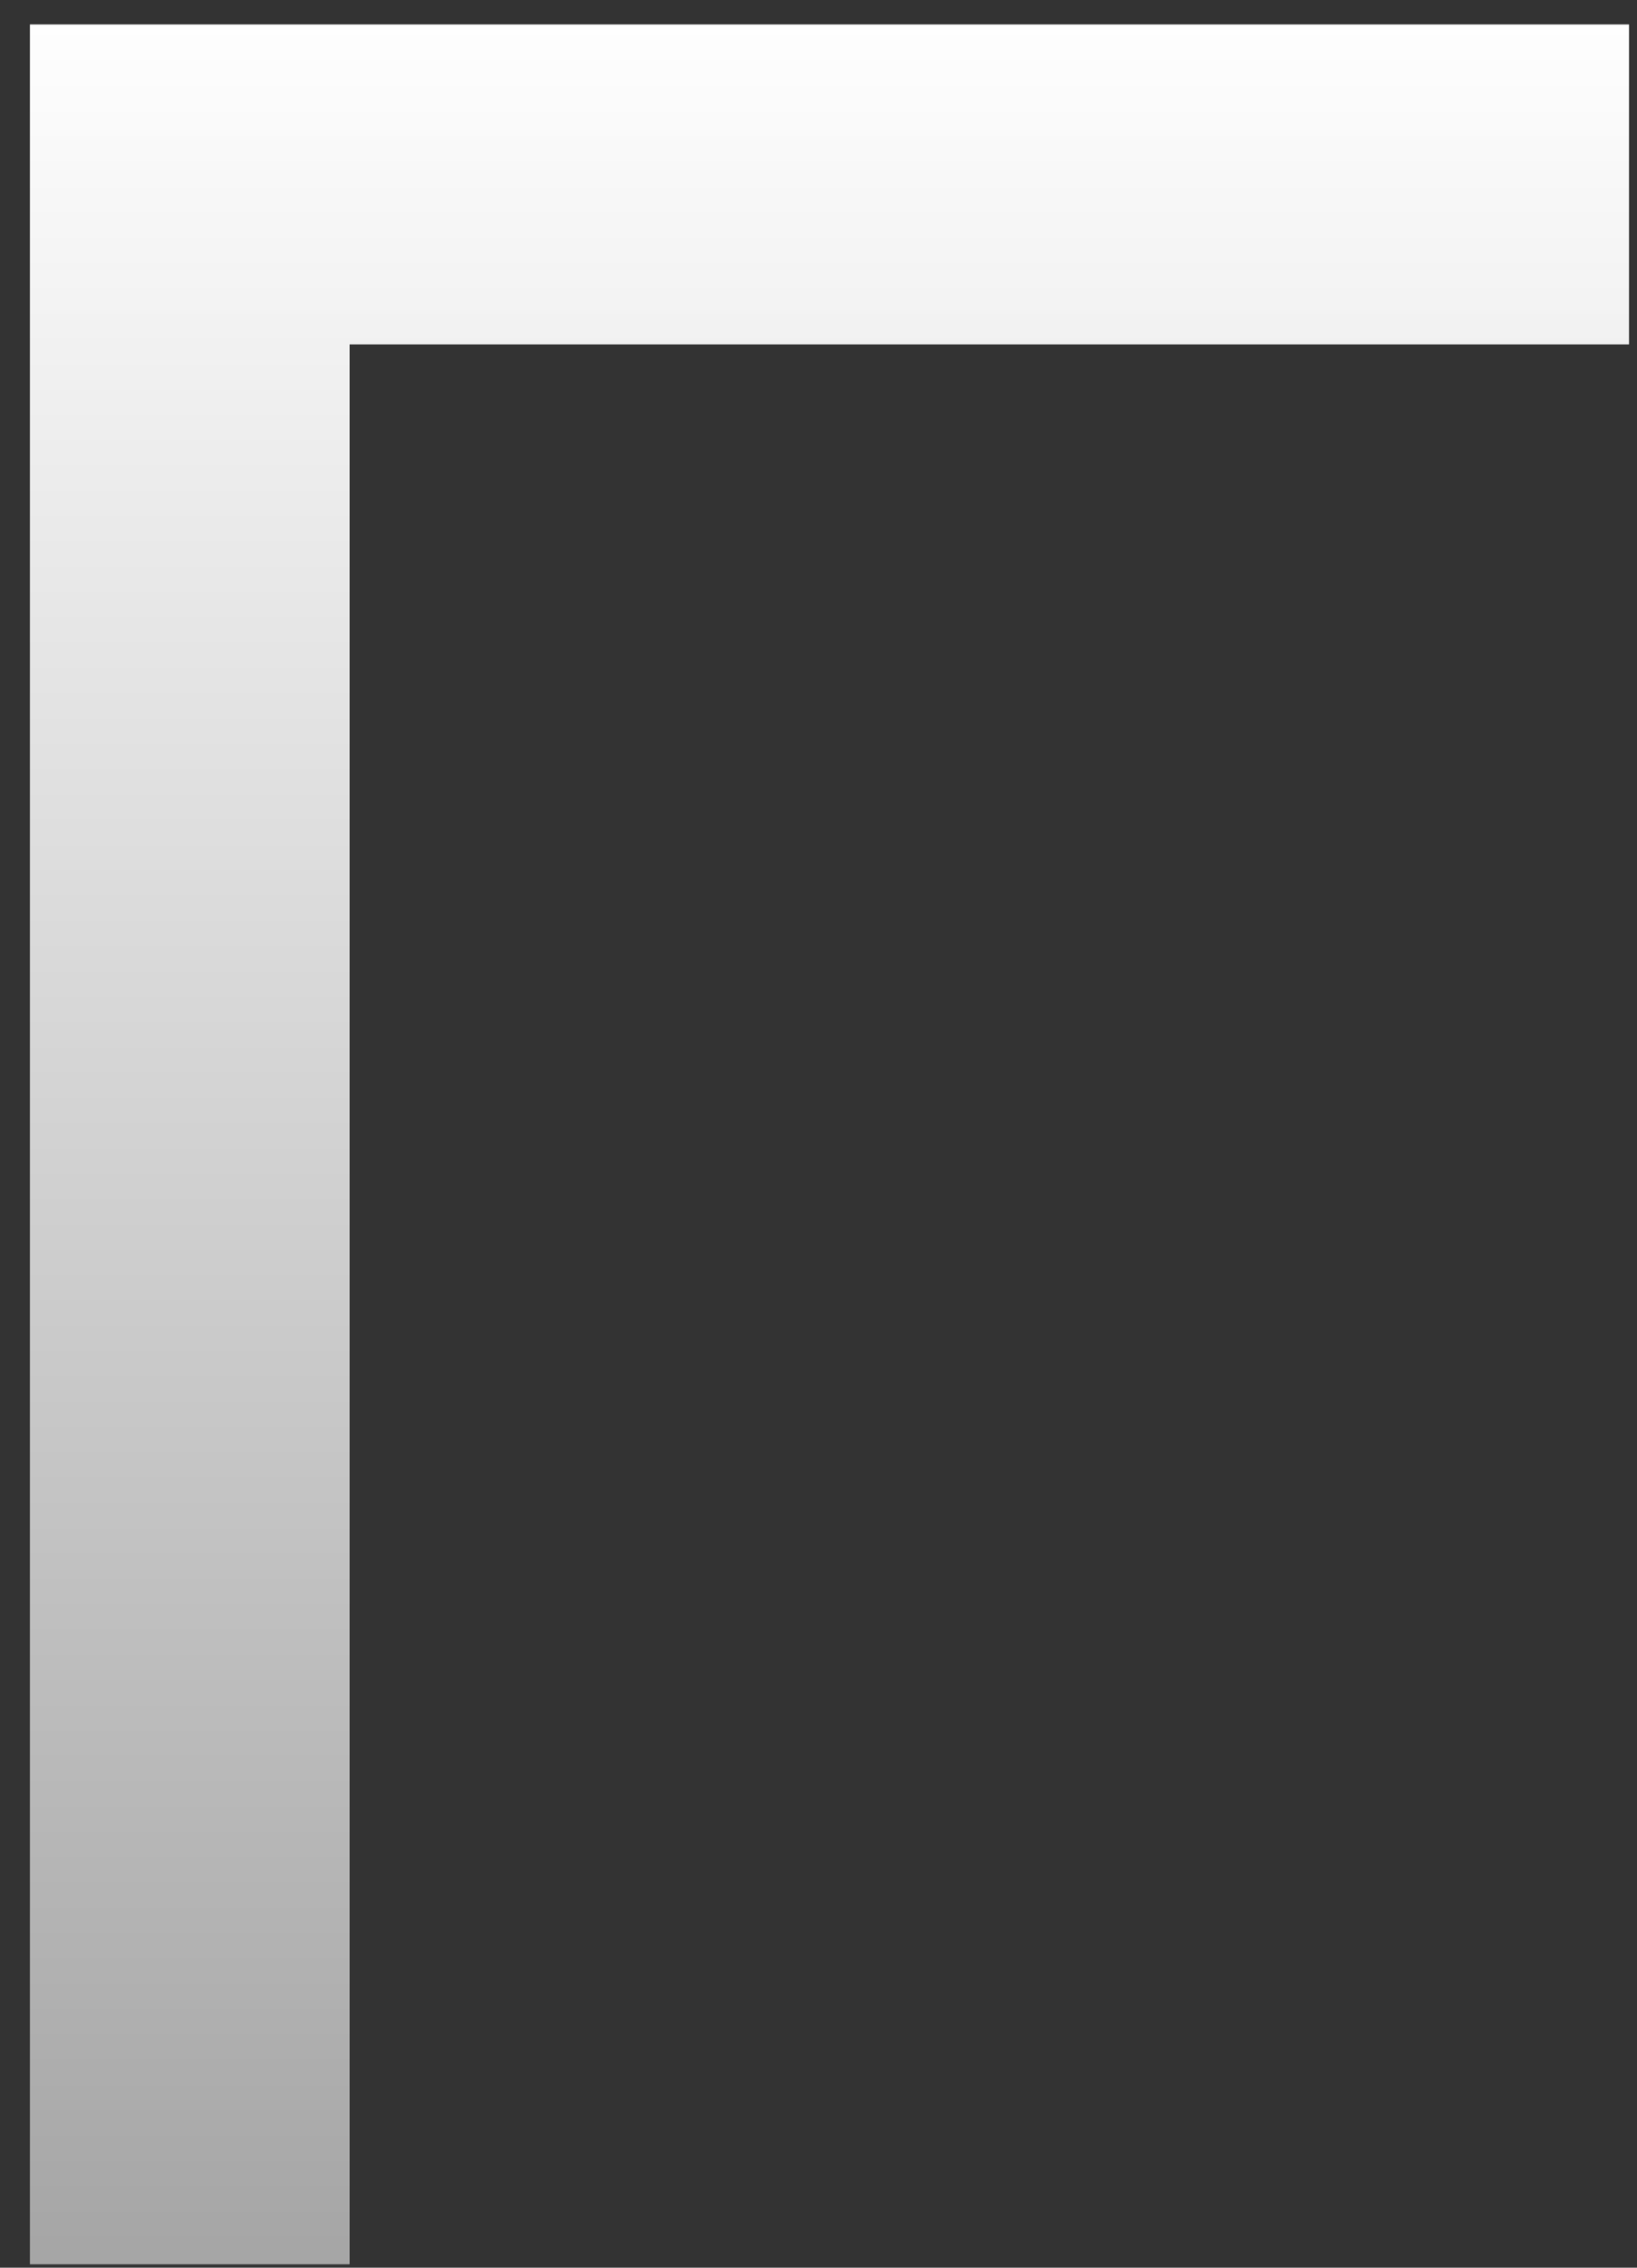
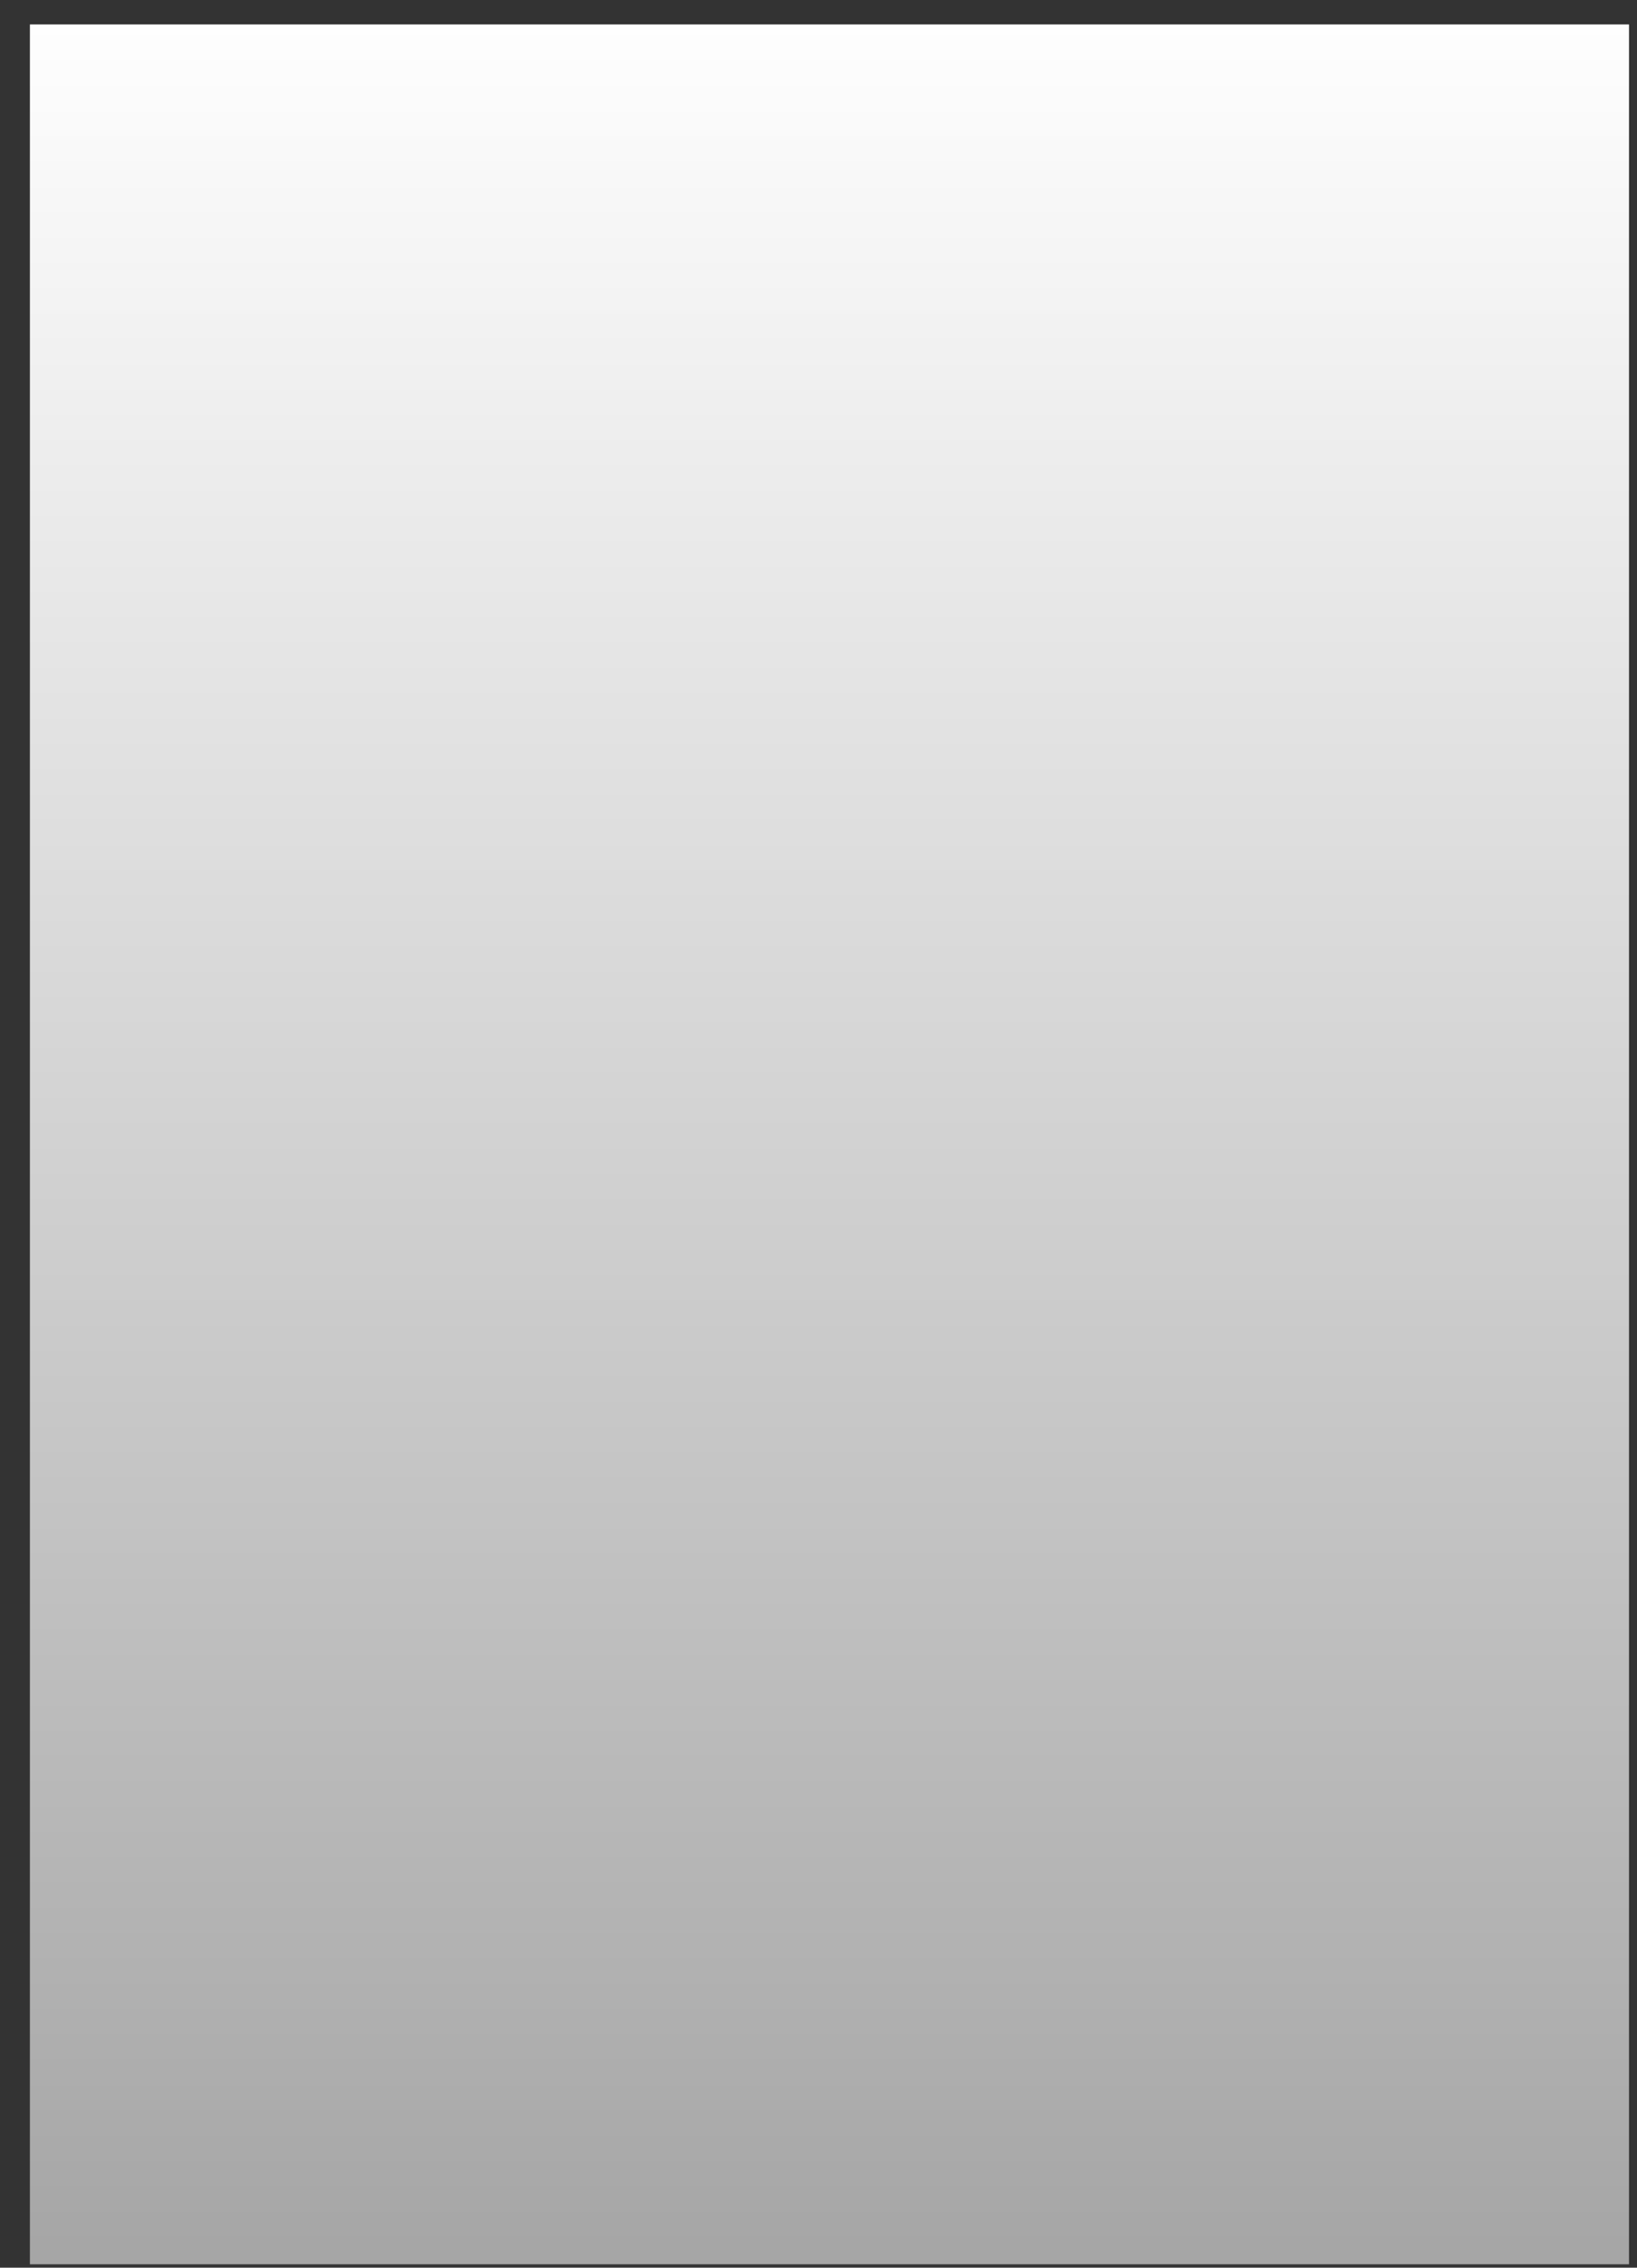
<svg xmlns="http://www.w3.org/2000/svg" width="26" height="36" viewBox="0 0 26 36" fill="none">
  <rect x="0" y="0" width="26" height="36" fill="#333333" stroke="none" />
-   <path d="M0.475 35.946V0.388H25.873V5.467H5.554V35.946H0.475Z" fill="url(#paint0_linear_3624_801)" />
+   <path d="M0.475 35.946V0.388H25.873V5.467V35.946H0.475Z" fill="url(#paint0_linear_3624_801)" />
  <defs>
    <linearGradient id="paint0_linear_3624_801" x1="221.747" y1="-0.055" x2="221.747" y2="40.945" gradientUnits="userSpaceOnUse">
      <stop stop-color="white" />
      <stop offset="1" stop-color="#999999" />
    </linearGradient>
  </defs>
</svg>